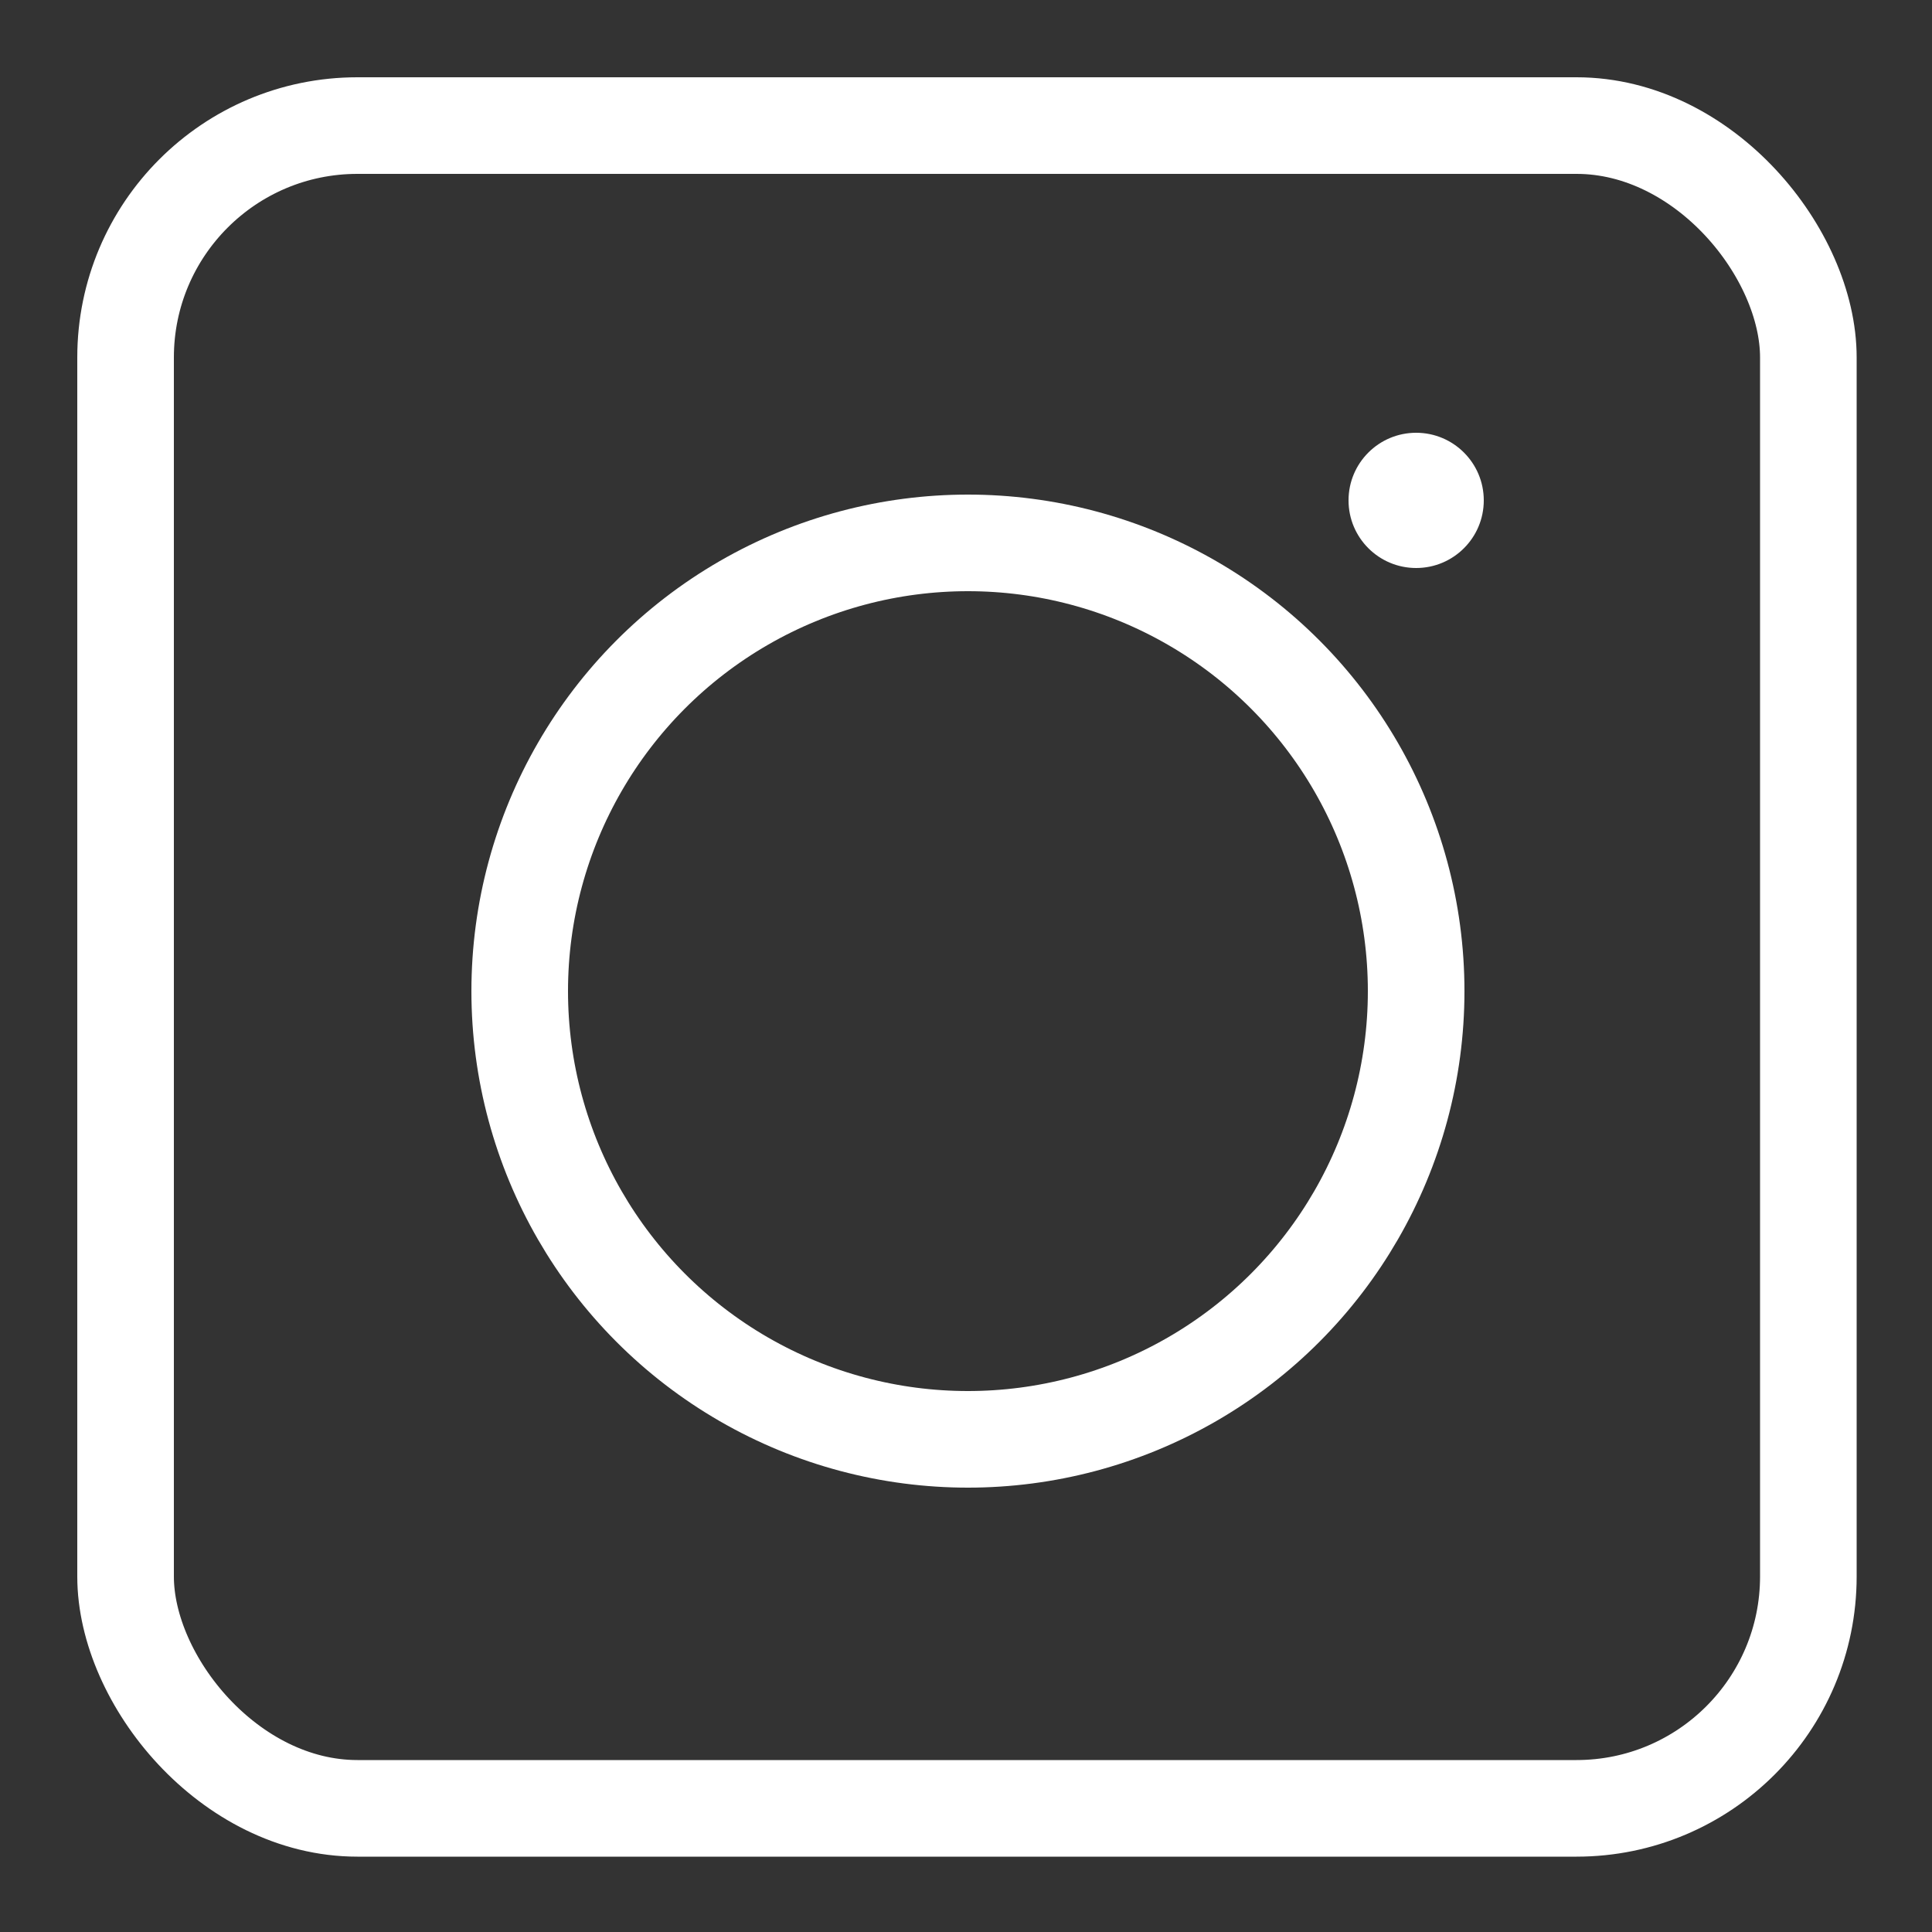
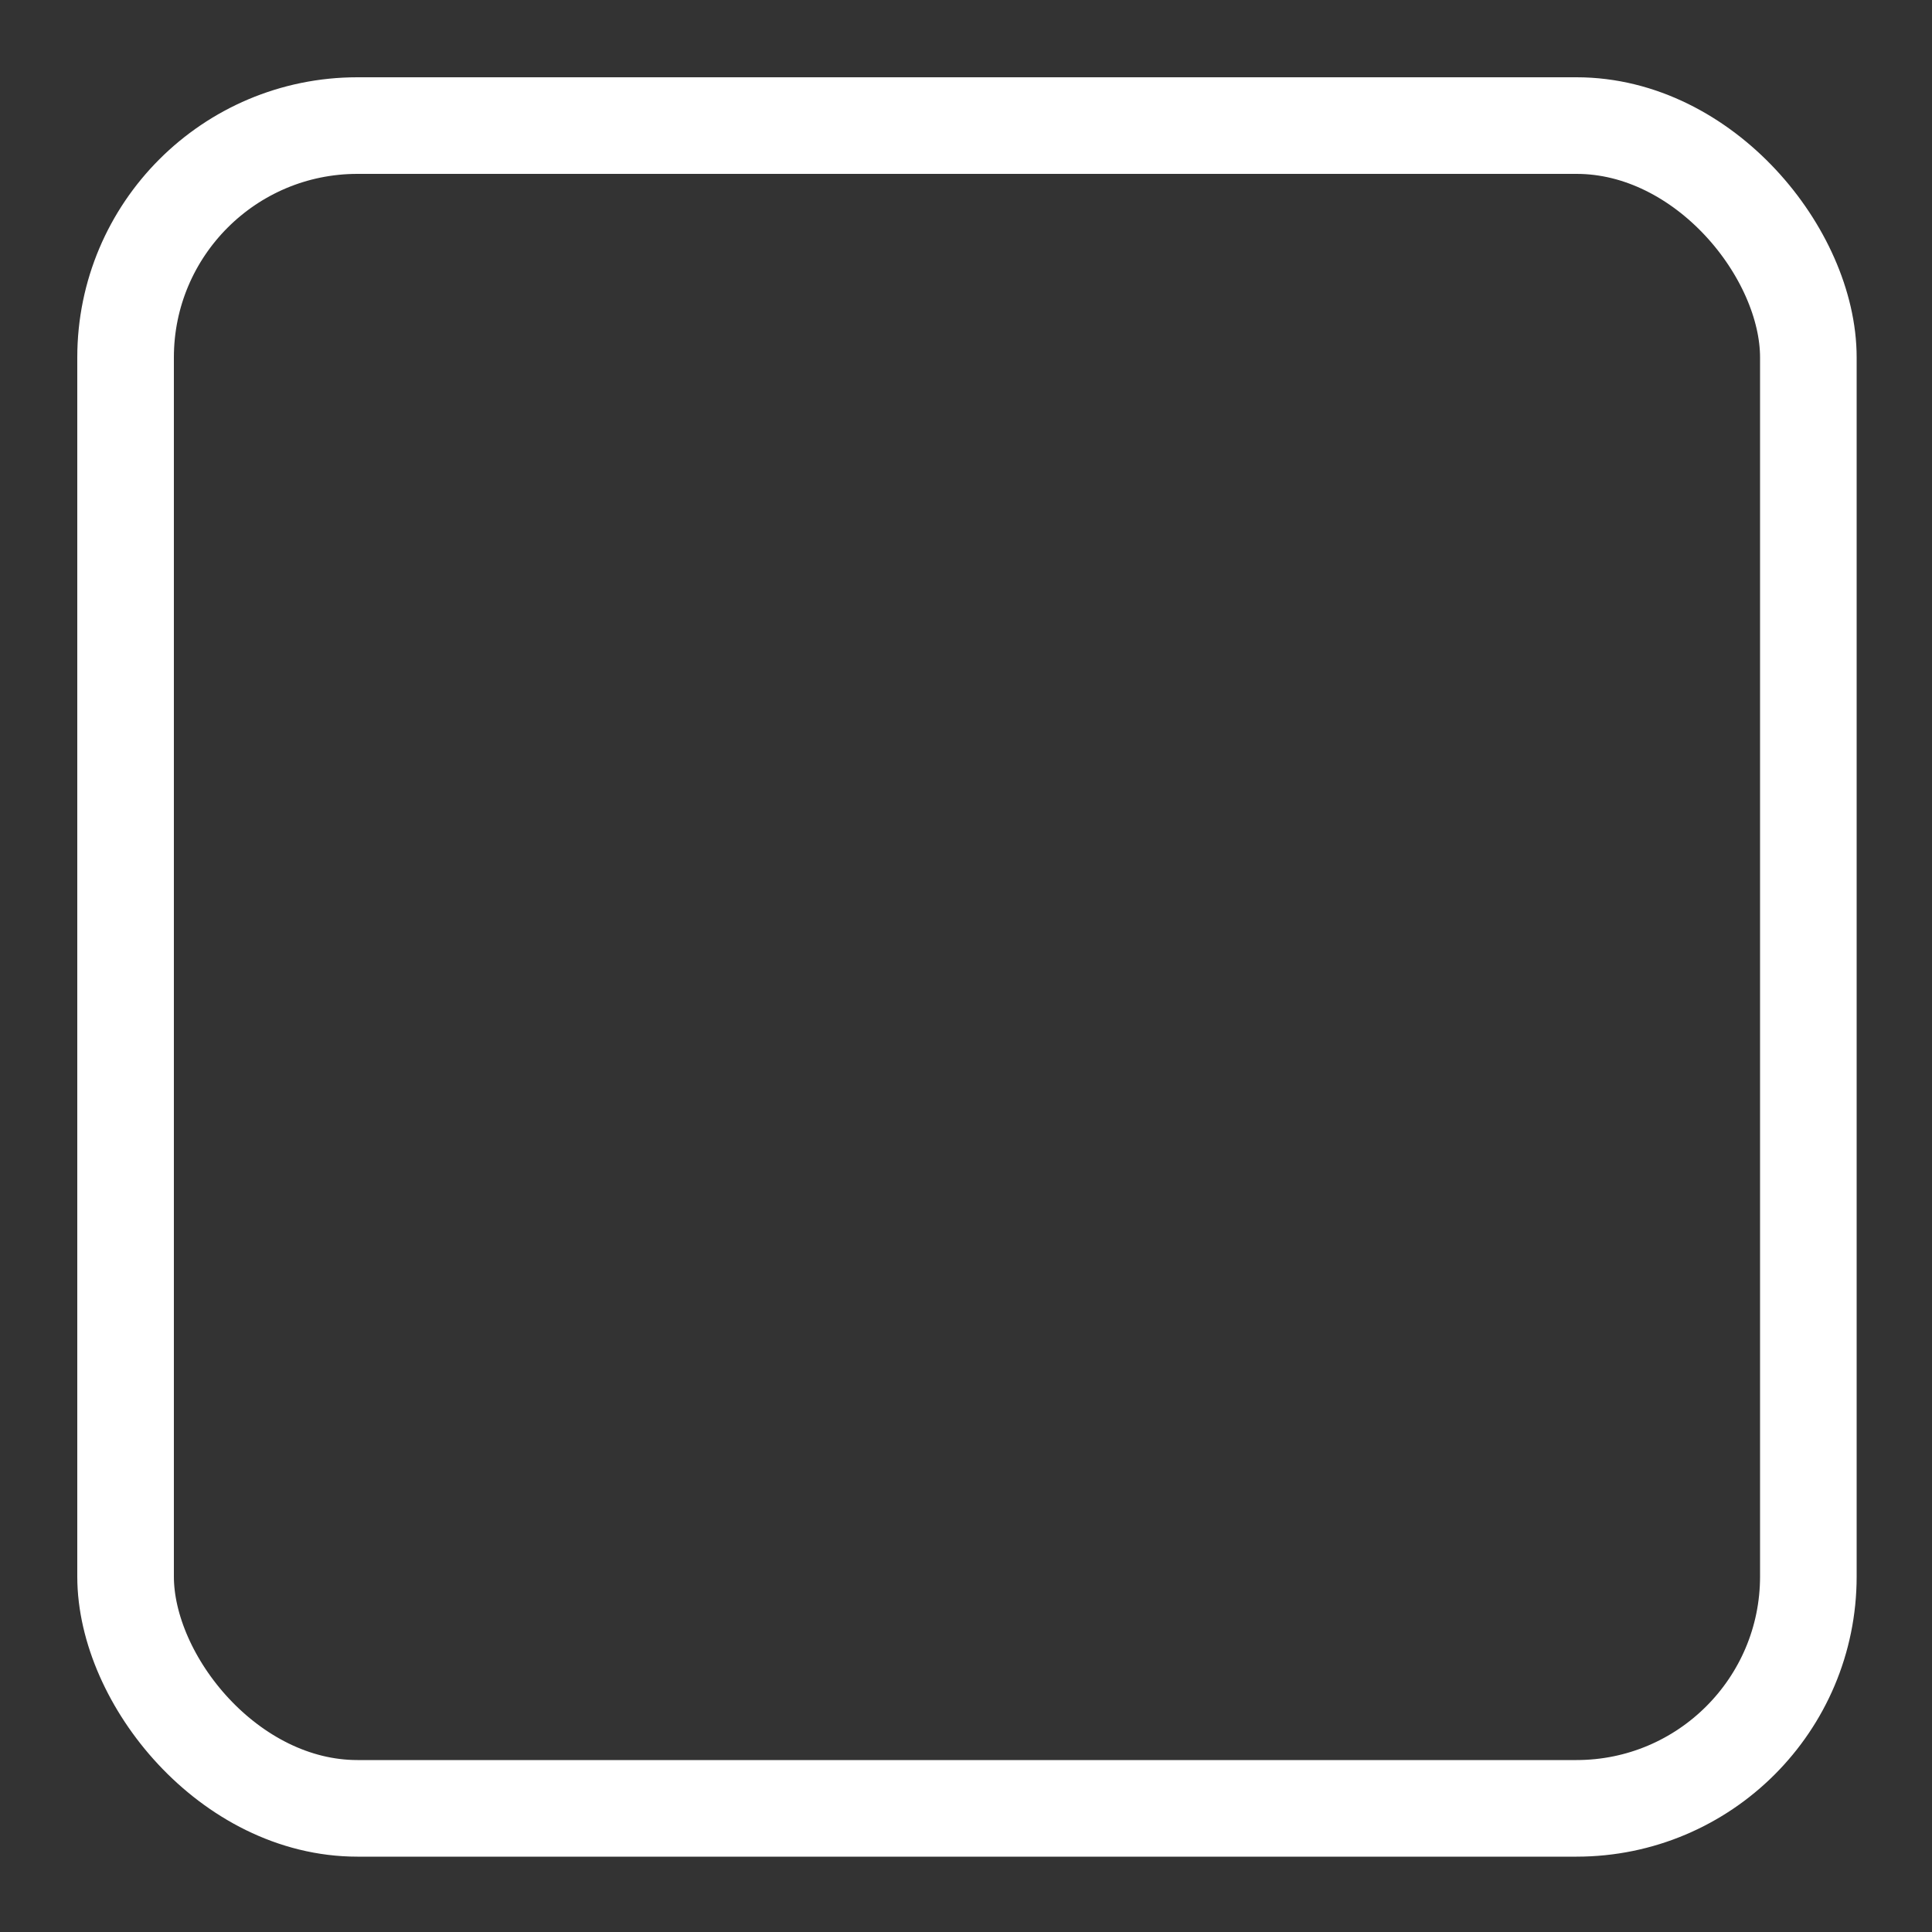
<svg xmlns="http://www.w3.org/2000/svg" id="Ebene_1" version="1.1" viewBox="0 0 100 100">
  <rect x="0" y="0" width="100" height="100" fill="#333333" stroke="none" />
  <defs>
    <style>
      .st0 {
        fill: #fff;
      }

      .st1 {
        fill: none;
        stroke: #fff;
        stroke-miterlimit: 10;
        stroke-width: 5px;
      }
    </style>
  </defs>
  <rect class="st1" x="6.5" y="6.5" width="87.1" height="87.1" rx="12" ry="12" />
-   <circle class="st0" cx="73.3" cy="25.9" r="3.5" />
-   <circle class="st1" cx="50.1" cy="51.3" r="23.2" />
</svg>